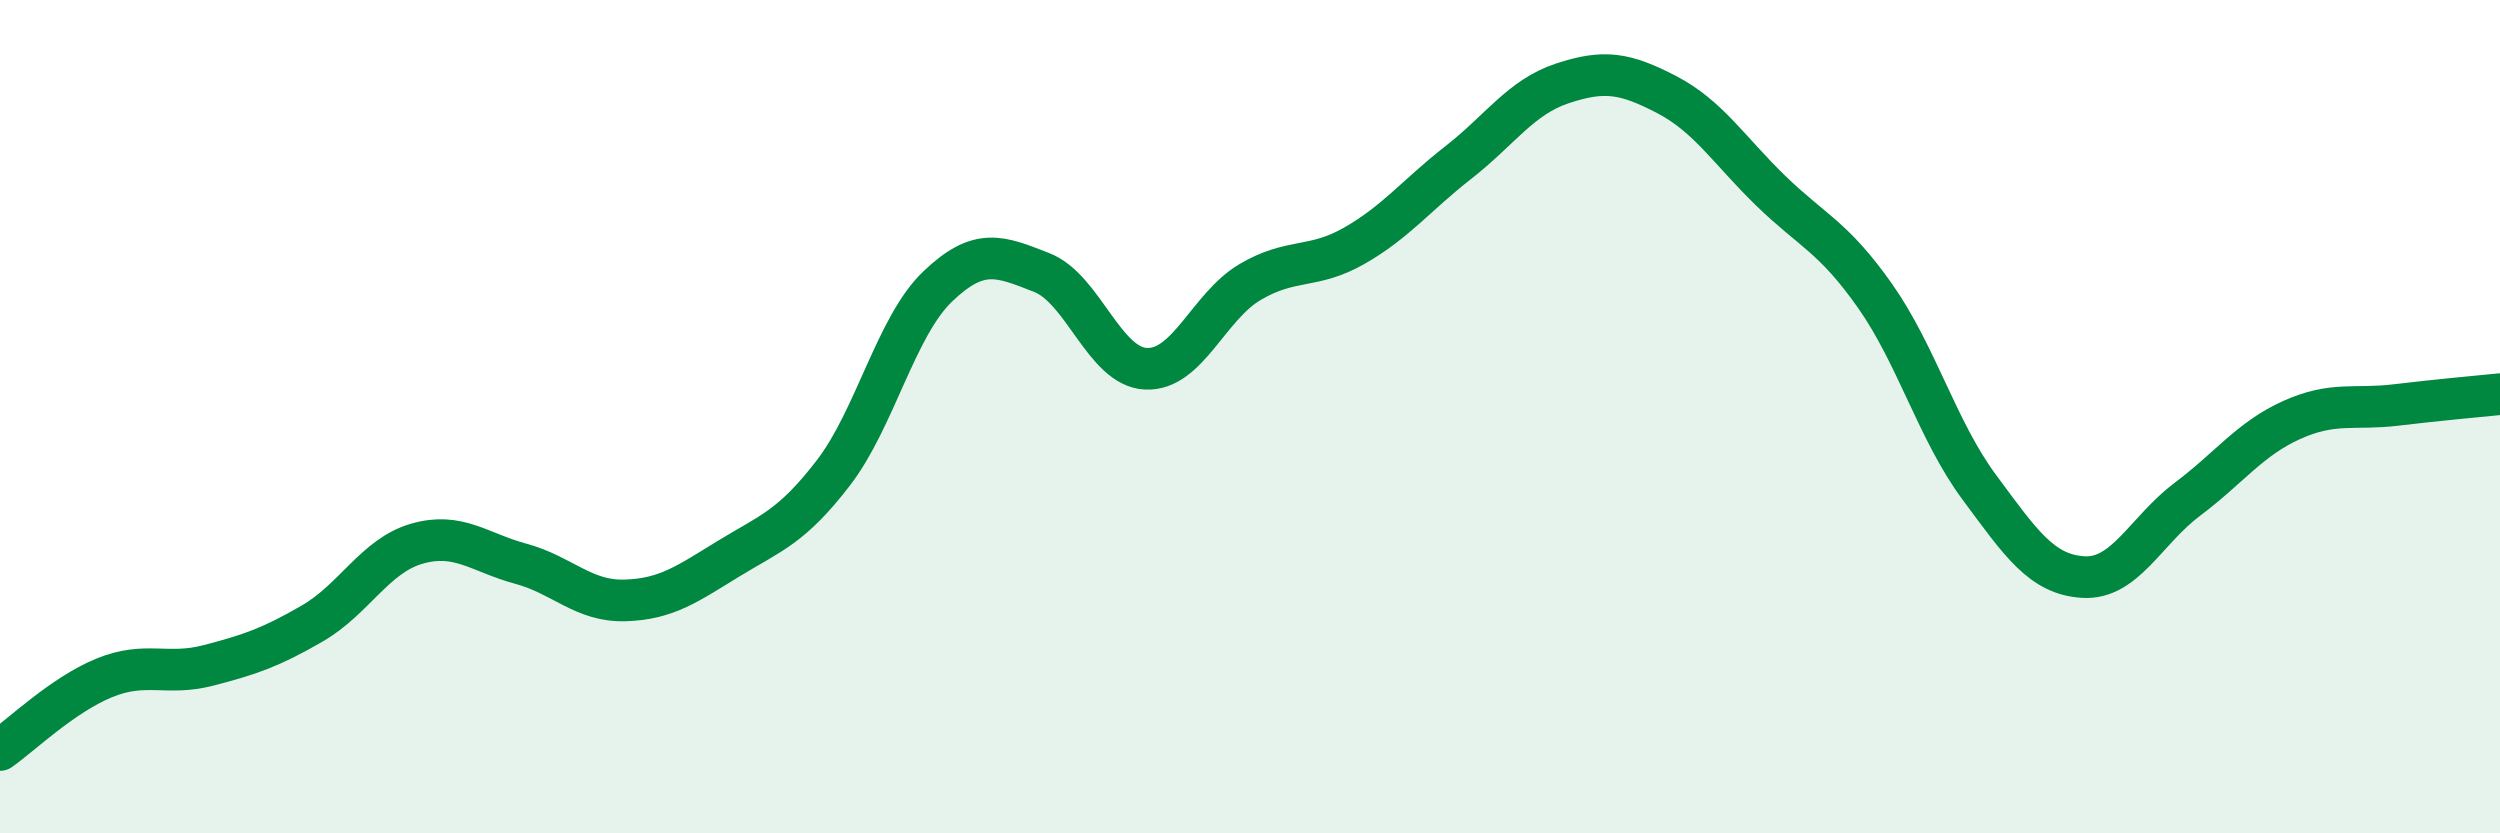
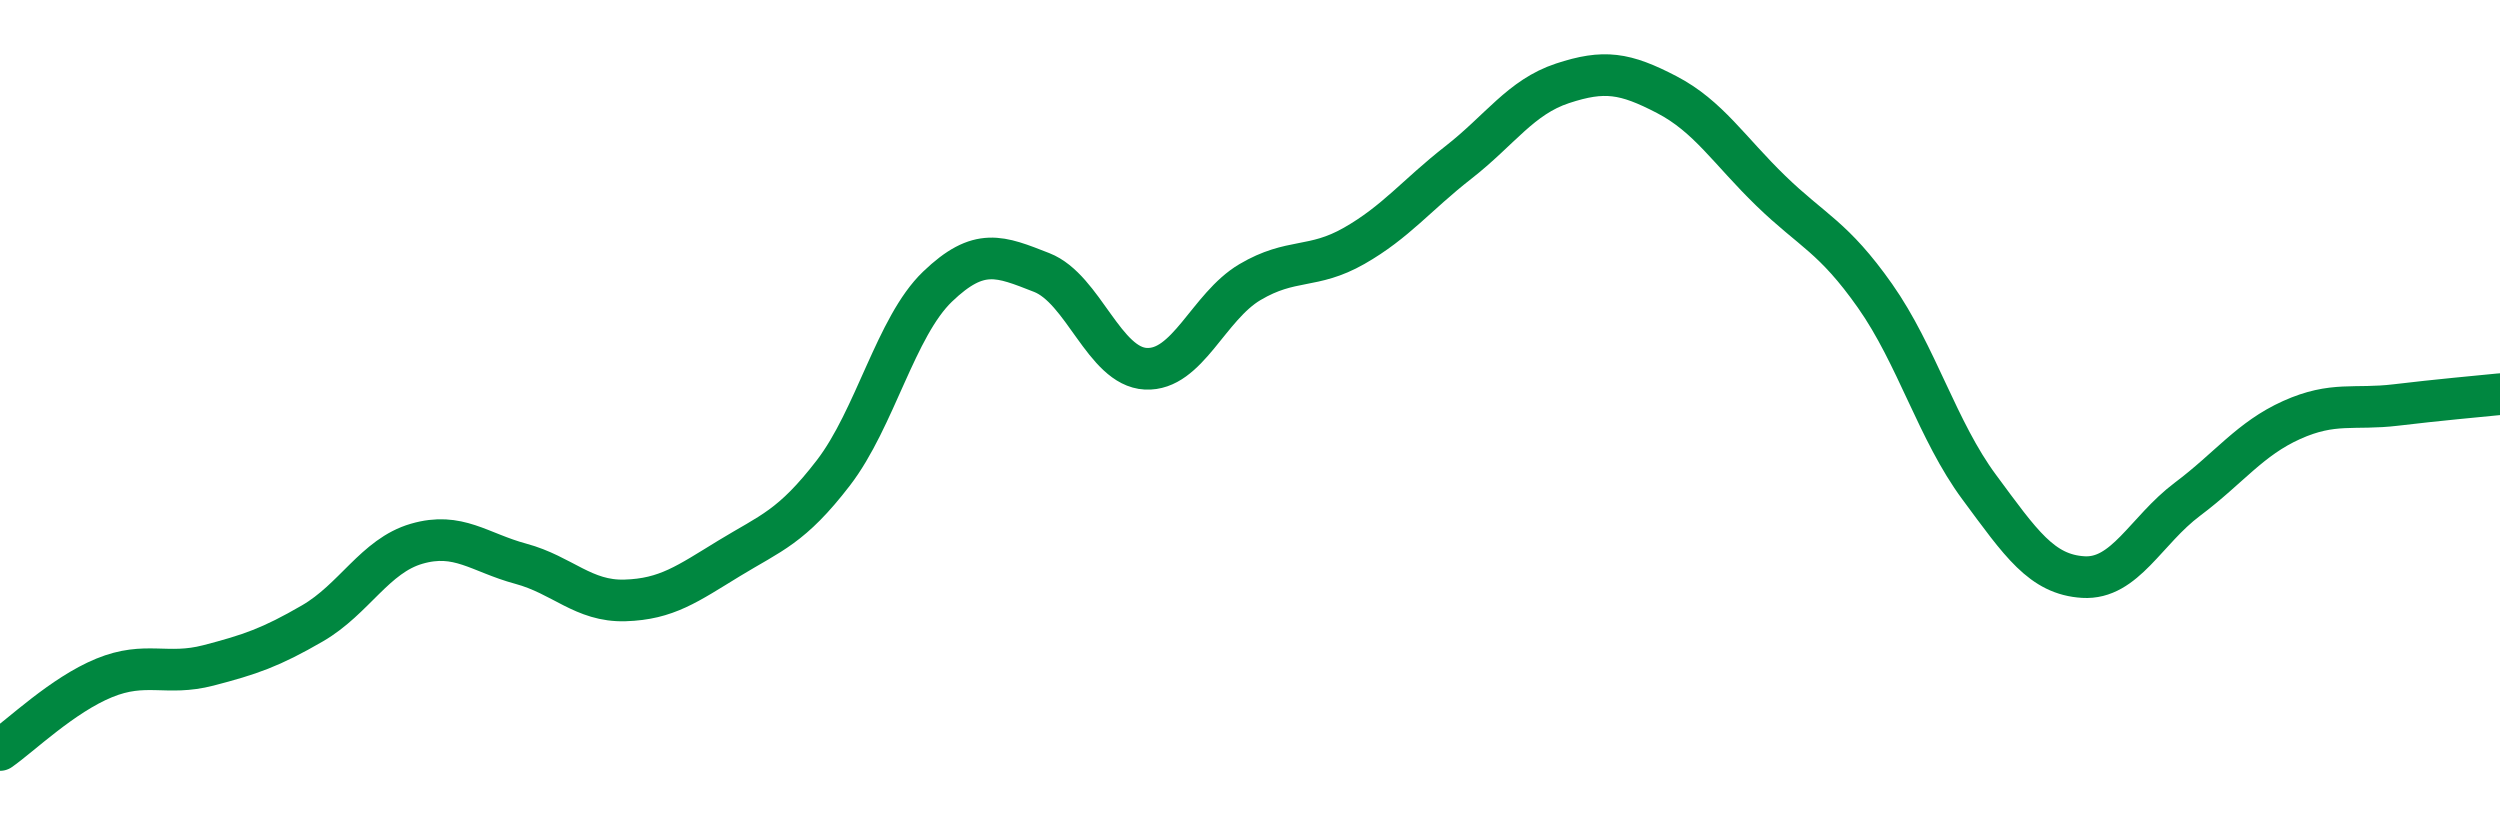
<svg xmlns="http://www.w3.org/2000/svg" width="60" height="20" viewBox="0 0 60 20">
-   <path d="M 0,18 C 0.5,17.65 1.5,16.68 2.5,16.27 C 3.5,15.86 4,16.23 5,15.97 C 6,15.71 6.5,15.54 7.5,14.96 C 8.5,14.38 9,13.34 10,13.05 C 11,12.76 11.5,13.26 12.5,13.53 C 13.5,13.8 14,14.44 15,14.41 C 16,14.38 16.5,14.01 17.5,13.4 C 18.5,12.79 19,12.65 20,11.35 C 21,10.05 21.5,7.84 22.5,6.88 C 23.5,5.92 24,6.15 25,6.54 C 26,6.93 26.5,8.8 27.5,8.85 C 28.5,8.9 29,7.36 30,6.77 C 31,6.18 31.5,6.47 32.5,5.9 C 33.5,5.33 34,4.68 35,3.9 C 36,3.12 36.5,2.33 37.5,2 C 38.5,1.67 39,1.75 40,2.27 C 41,2.79 41.5,3.61 42.5,4.58 C 43.5,5.55 44,5.68 45,7.1 C 46,8.52 46.5,10.34 47.5,11.69 C 48.5,13.04 49,13.79 50,13.85 C 51,13.91 51.5,12.73 52.5,11.98 C 53.5,11.23 54,10.53 55,10.08 C 56,9.63 56.5,9.84 57.5,9.72 C 58.5,9.6 59.5,9.51 60,9.46L60 20L0 20Z" fill="#008740" opacity="0.1" stroke-linecap="round" stroke-linejoin="round" />
  <path d="M 0,18 C 0.5,17.65 1.5,16.68 2.5,16.27 C 3.5,15.86 4,16.23 5,15.97 C 6,15.71 6.5,15.54 7.5,14.96 C 8.5,14.38 9,13.34 10,13.05 C 11,12.76 11.5,13.26 12.5,13.53 C 13.5,13.8 14,14.44 15,14.41 C 16,14.38 16.5,14.01 17.5,13.4 C 18.5,12.79 19,12.65 20,11.35 C 21,10.05 21.5,7.84 22.5,6.88 C 23.5,5.92 24,6.15 25,6.54 C 26,6.93 26.5,8.8 27.5,8.85 C 28.5,8.9 29,7.36 30,6.77 C 31,6.18 31.5,6.47 32.5,5.9 C 33.5,5.33 34,4.68 35,3.9 C 36,3.12 36.5,2.33 37.5,2 C 38.5,1.67 39,1.75 40,2.27 C 41,2.79 41.5,3.61 42.5,4.58 C 43.5,5.55 44,5.68 45,7.1 C 46,8.52 46.5,10.34 47.5,11.69 C 48.5,13.04 49,13.79 50,13.85 C 51,13.91 51.5,12.73 52.5,11.98 C 53.5,11.23 54,10.53 55,10.08 C 56,9.63 56.5,9.84 57.5,9.72 C 58.5,9.6 59.5,9.51 60,9.46" stroke="#008740" stroke-width="1" fill="none" stroke-linecap="round" stroke-linejoin="round" />
</svg>